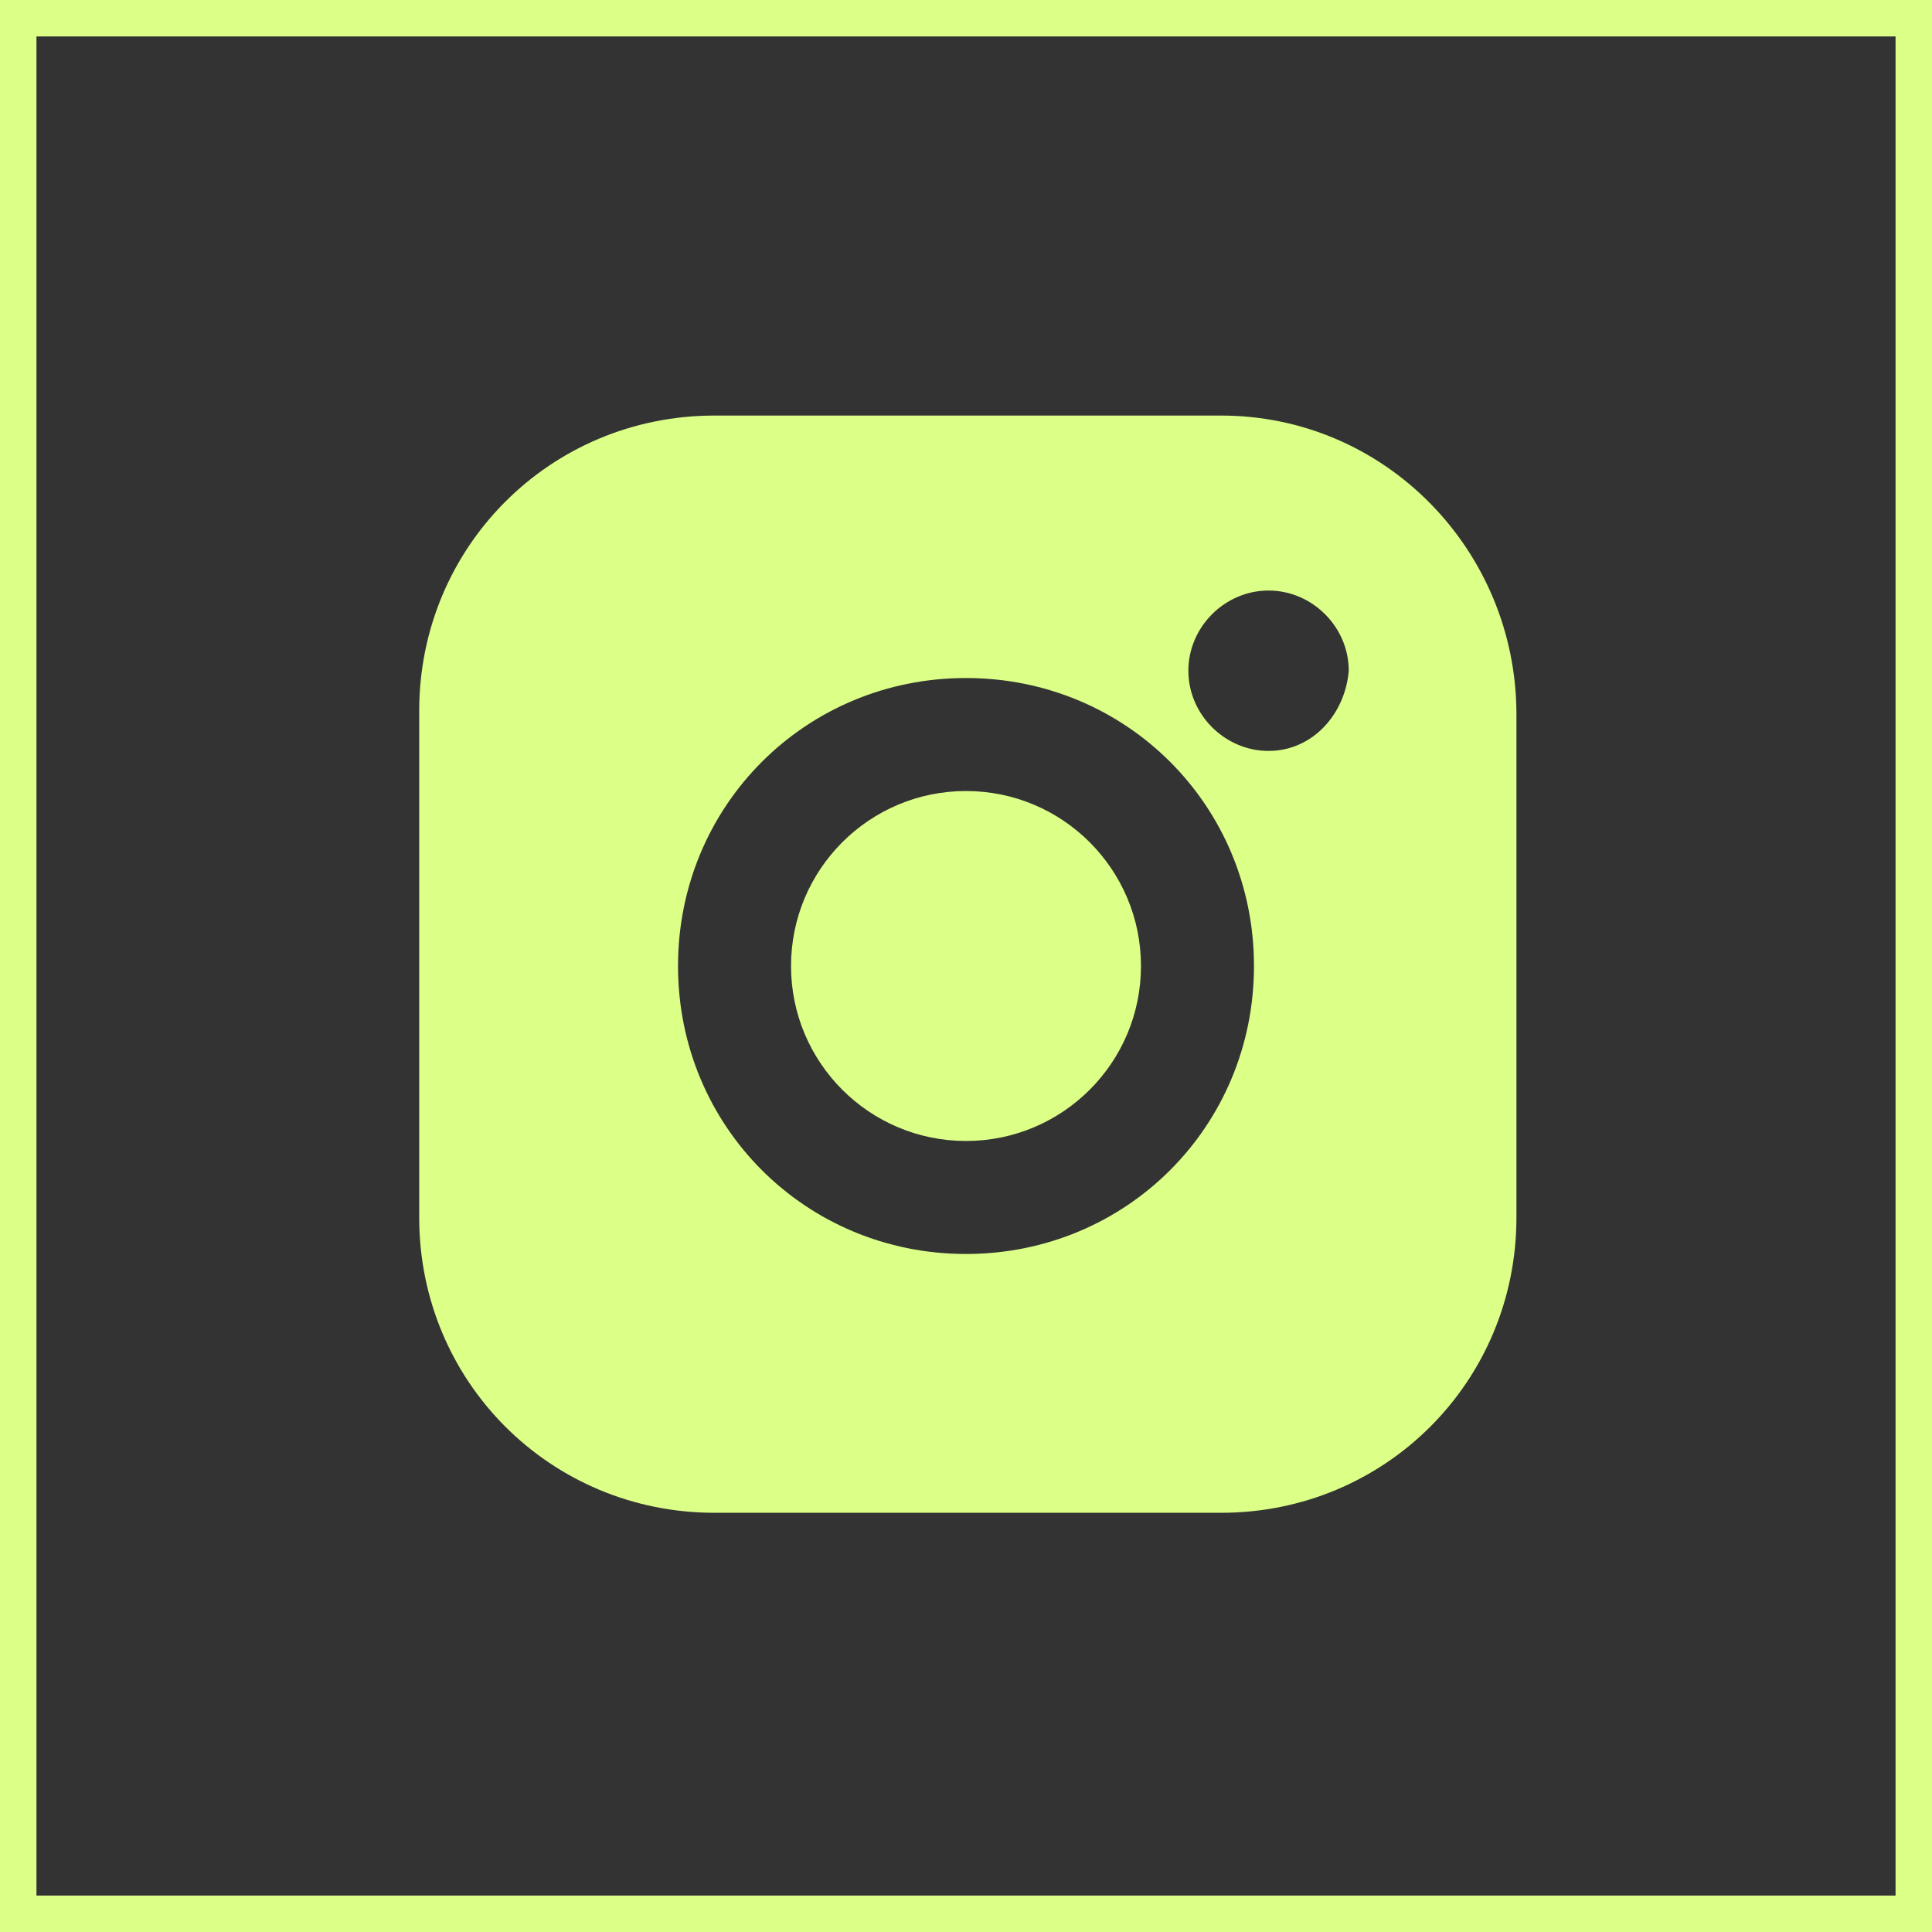
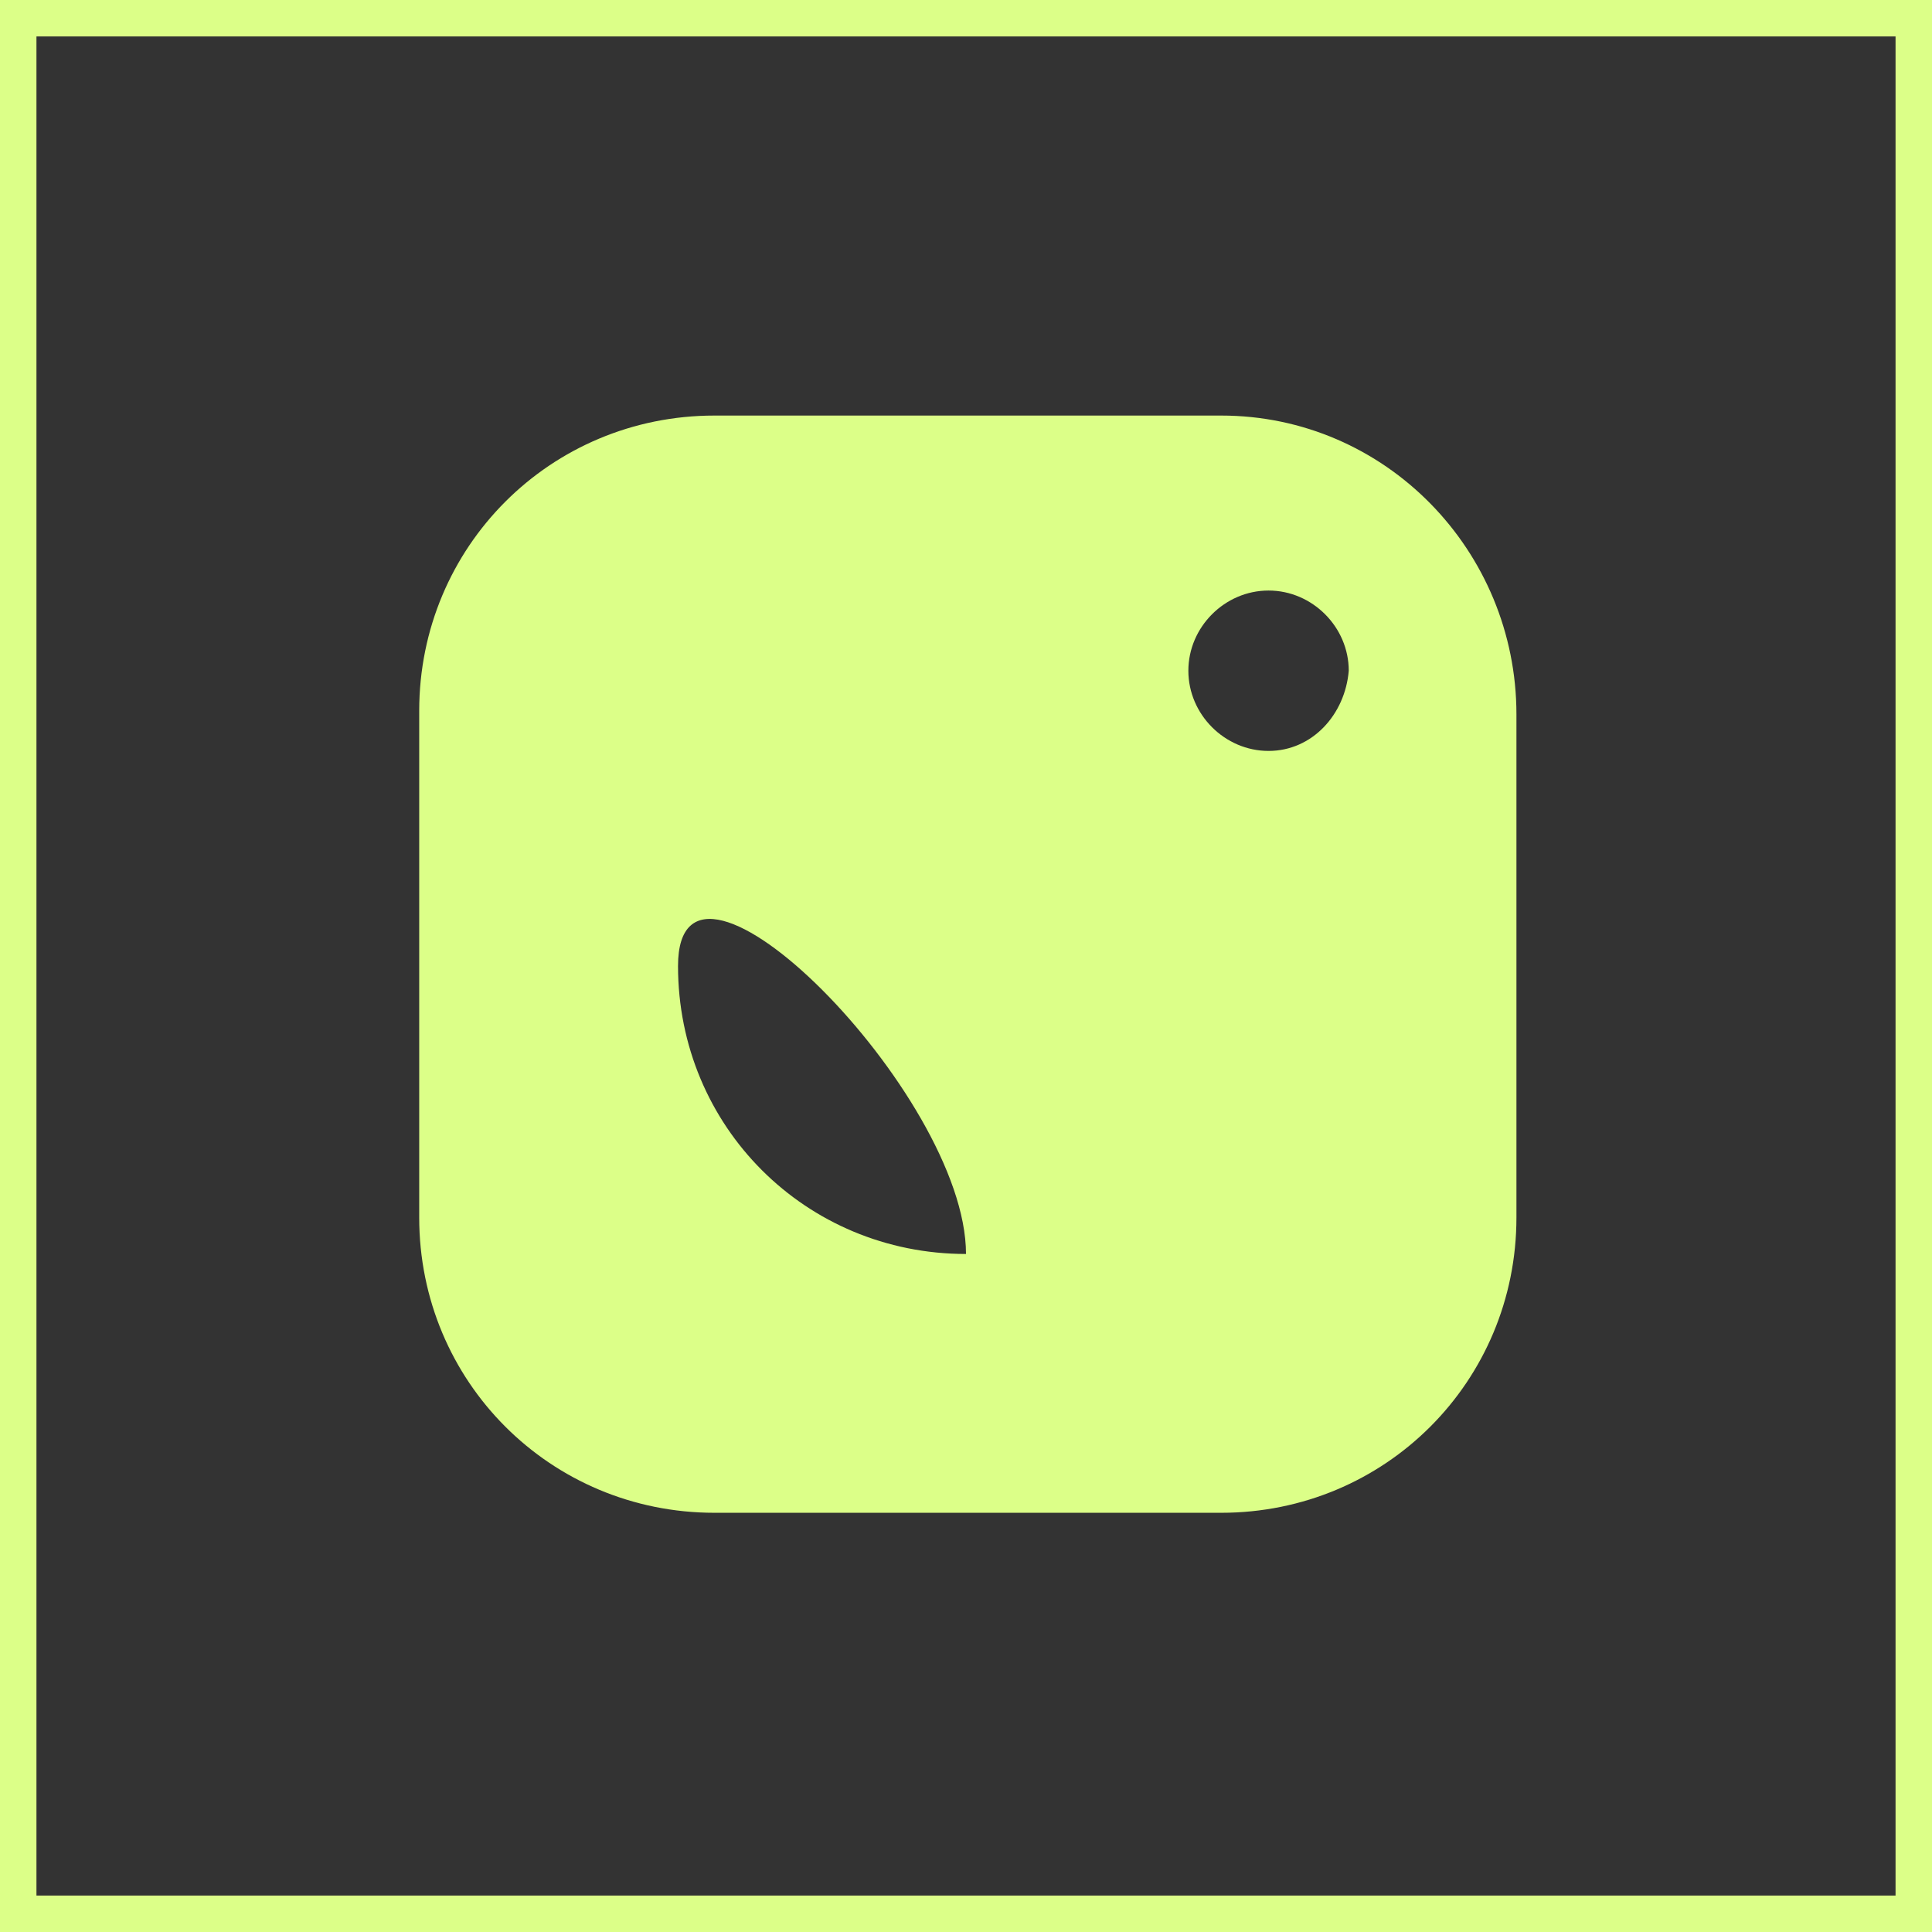
<svg xmlns="http://www.w3.org/2000/svg" version="1.1" id="Layer_1" x="0px" y="0px" viewBox="0 0 53 53" style="enable-background:new 0 0 53 53;" xml:space="preserve">
  <rect x="0" y="0" width="53" height="53" fill="#333333" stroke="none" />
  <style type="text/css">
	.st0{fill:none;stroke:#dcff88;stroke-miterlimit:10;}
	.st1{opacity:1;}
	.st2{fill:#dcff88;}
</style>
  <g>
    <g>
      <rect x="0.5" y="0.5" class="st0" width="52" height="52" />
    </g>
  </g>
  <g class="st1">
-     <path class="st2" d="M33.5,11.4H19.6c-4.5,0-8.1,3.6-8.1,8.1v13.9c0,4.5,3.6,8.1,8.1,8.1h13.9c4.5,0,8.1-3.6,8.1-8.1V19.6   C41.6,15.1,38,11.4,33.5,11.4z M26.5,34.4c-4.4,0-7.9-3.5-7.9-7.9s3.5-7.9,7.9-7.9s7.9,3.5,7.9,7.9S30.9,34.4,26.5,34.4z    M34.8,20.6c-1.2,0-2.2-1-2.2-2.2s1-2.2,2.2-2.2s2.2,1,2.2,2.2C36.9,19.6,36,20.6,34.8,20.6z" />
-     <circle class="st2" cx="26.5" cy="26.5" r="4.8" />
+     <path class="st2" d="M33.5,11.4H19.6c-4.5,0-8.1,3.6-8.1,8.1v13.9c0,4.5,3.6,8.1,8.1,8.1h13.9c4.5,0,8.1-3.6,8.1-8.1V19.6   C41.6,15.1,38,11.4,33.5,11.4z M26.5,34.4c-4.4,0-7.9-3.5-7.9-7.9s7.9,3.5,7.9,7.9S30.9,34.4,26.5,34.4z    M34.8,20.6c-1.2,0-2.2-1-2.2-2.2s1-2.2,2.2-2.2s2.2,1,2.2,2.2C36.9,19.6,36,20.6,34.8,20.6z" />
  </g>
</svg>